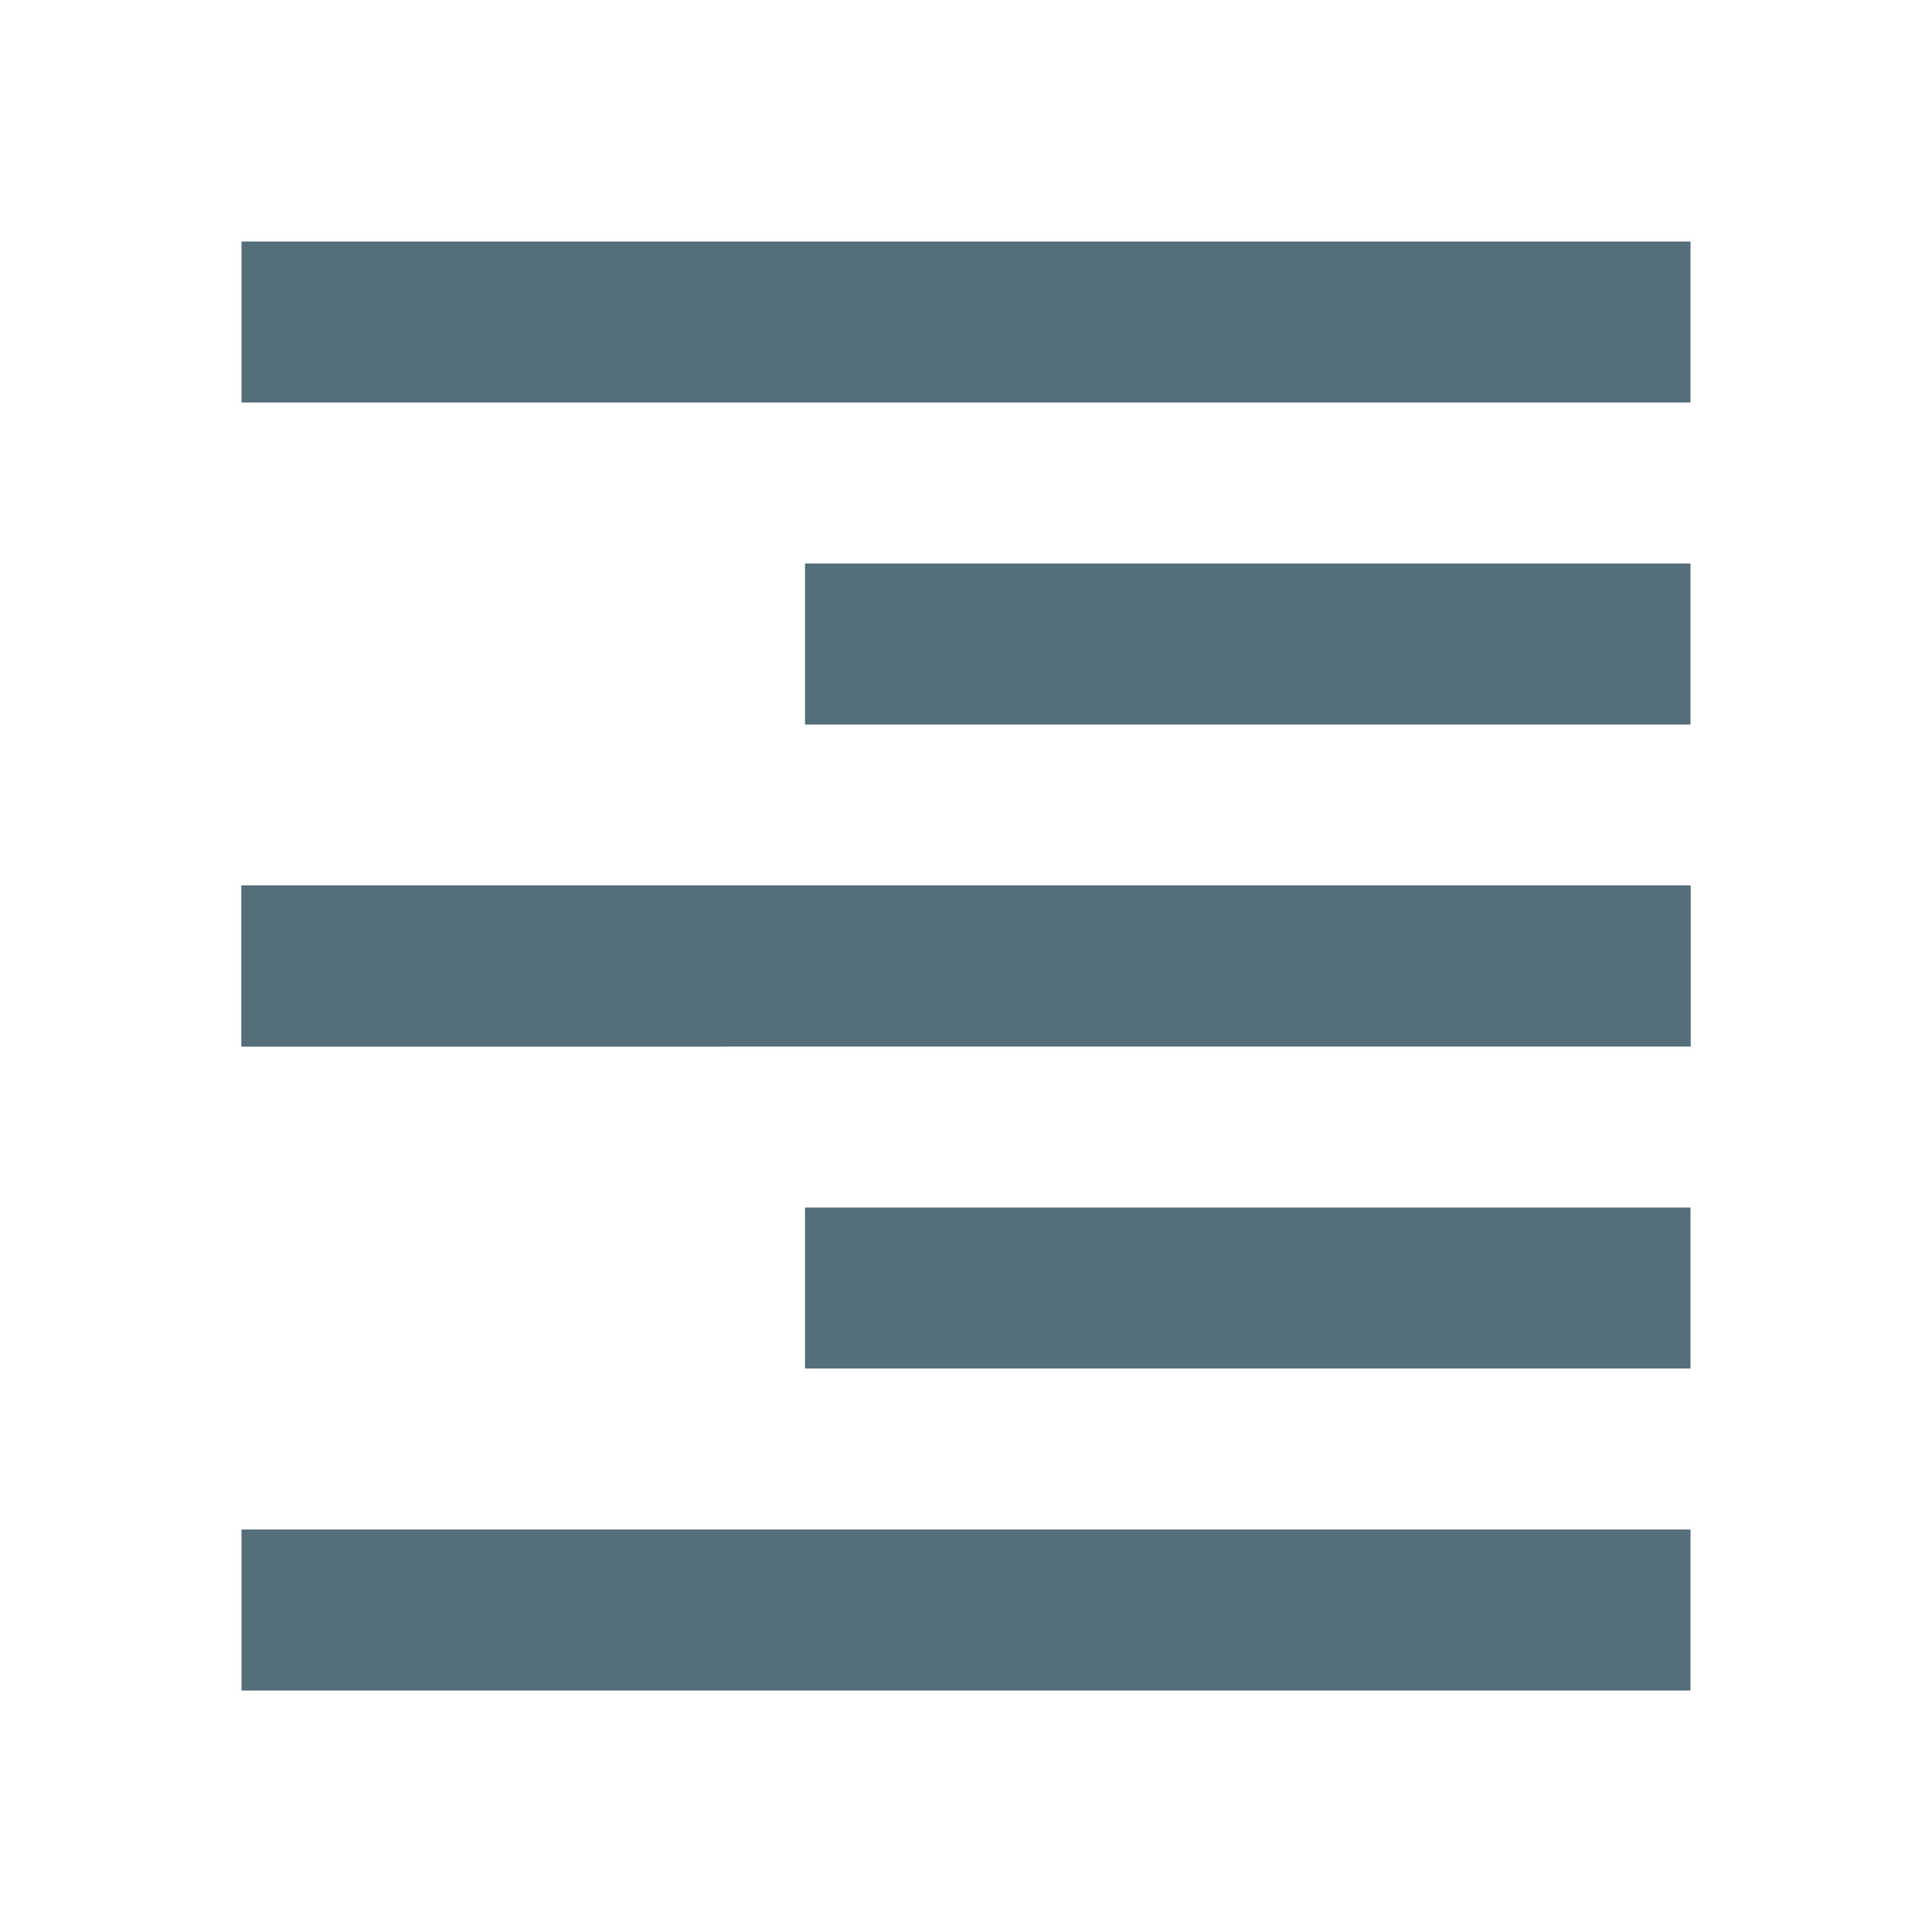
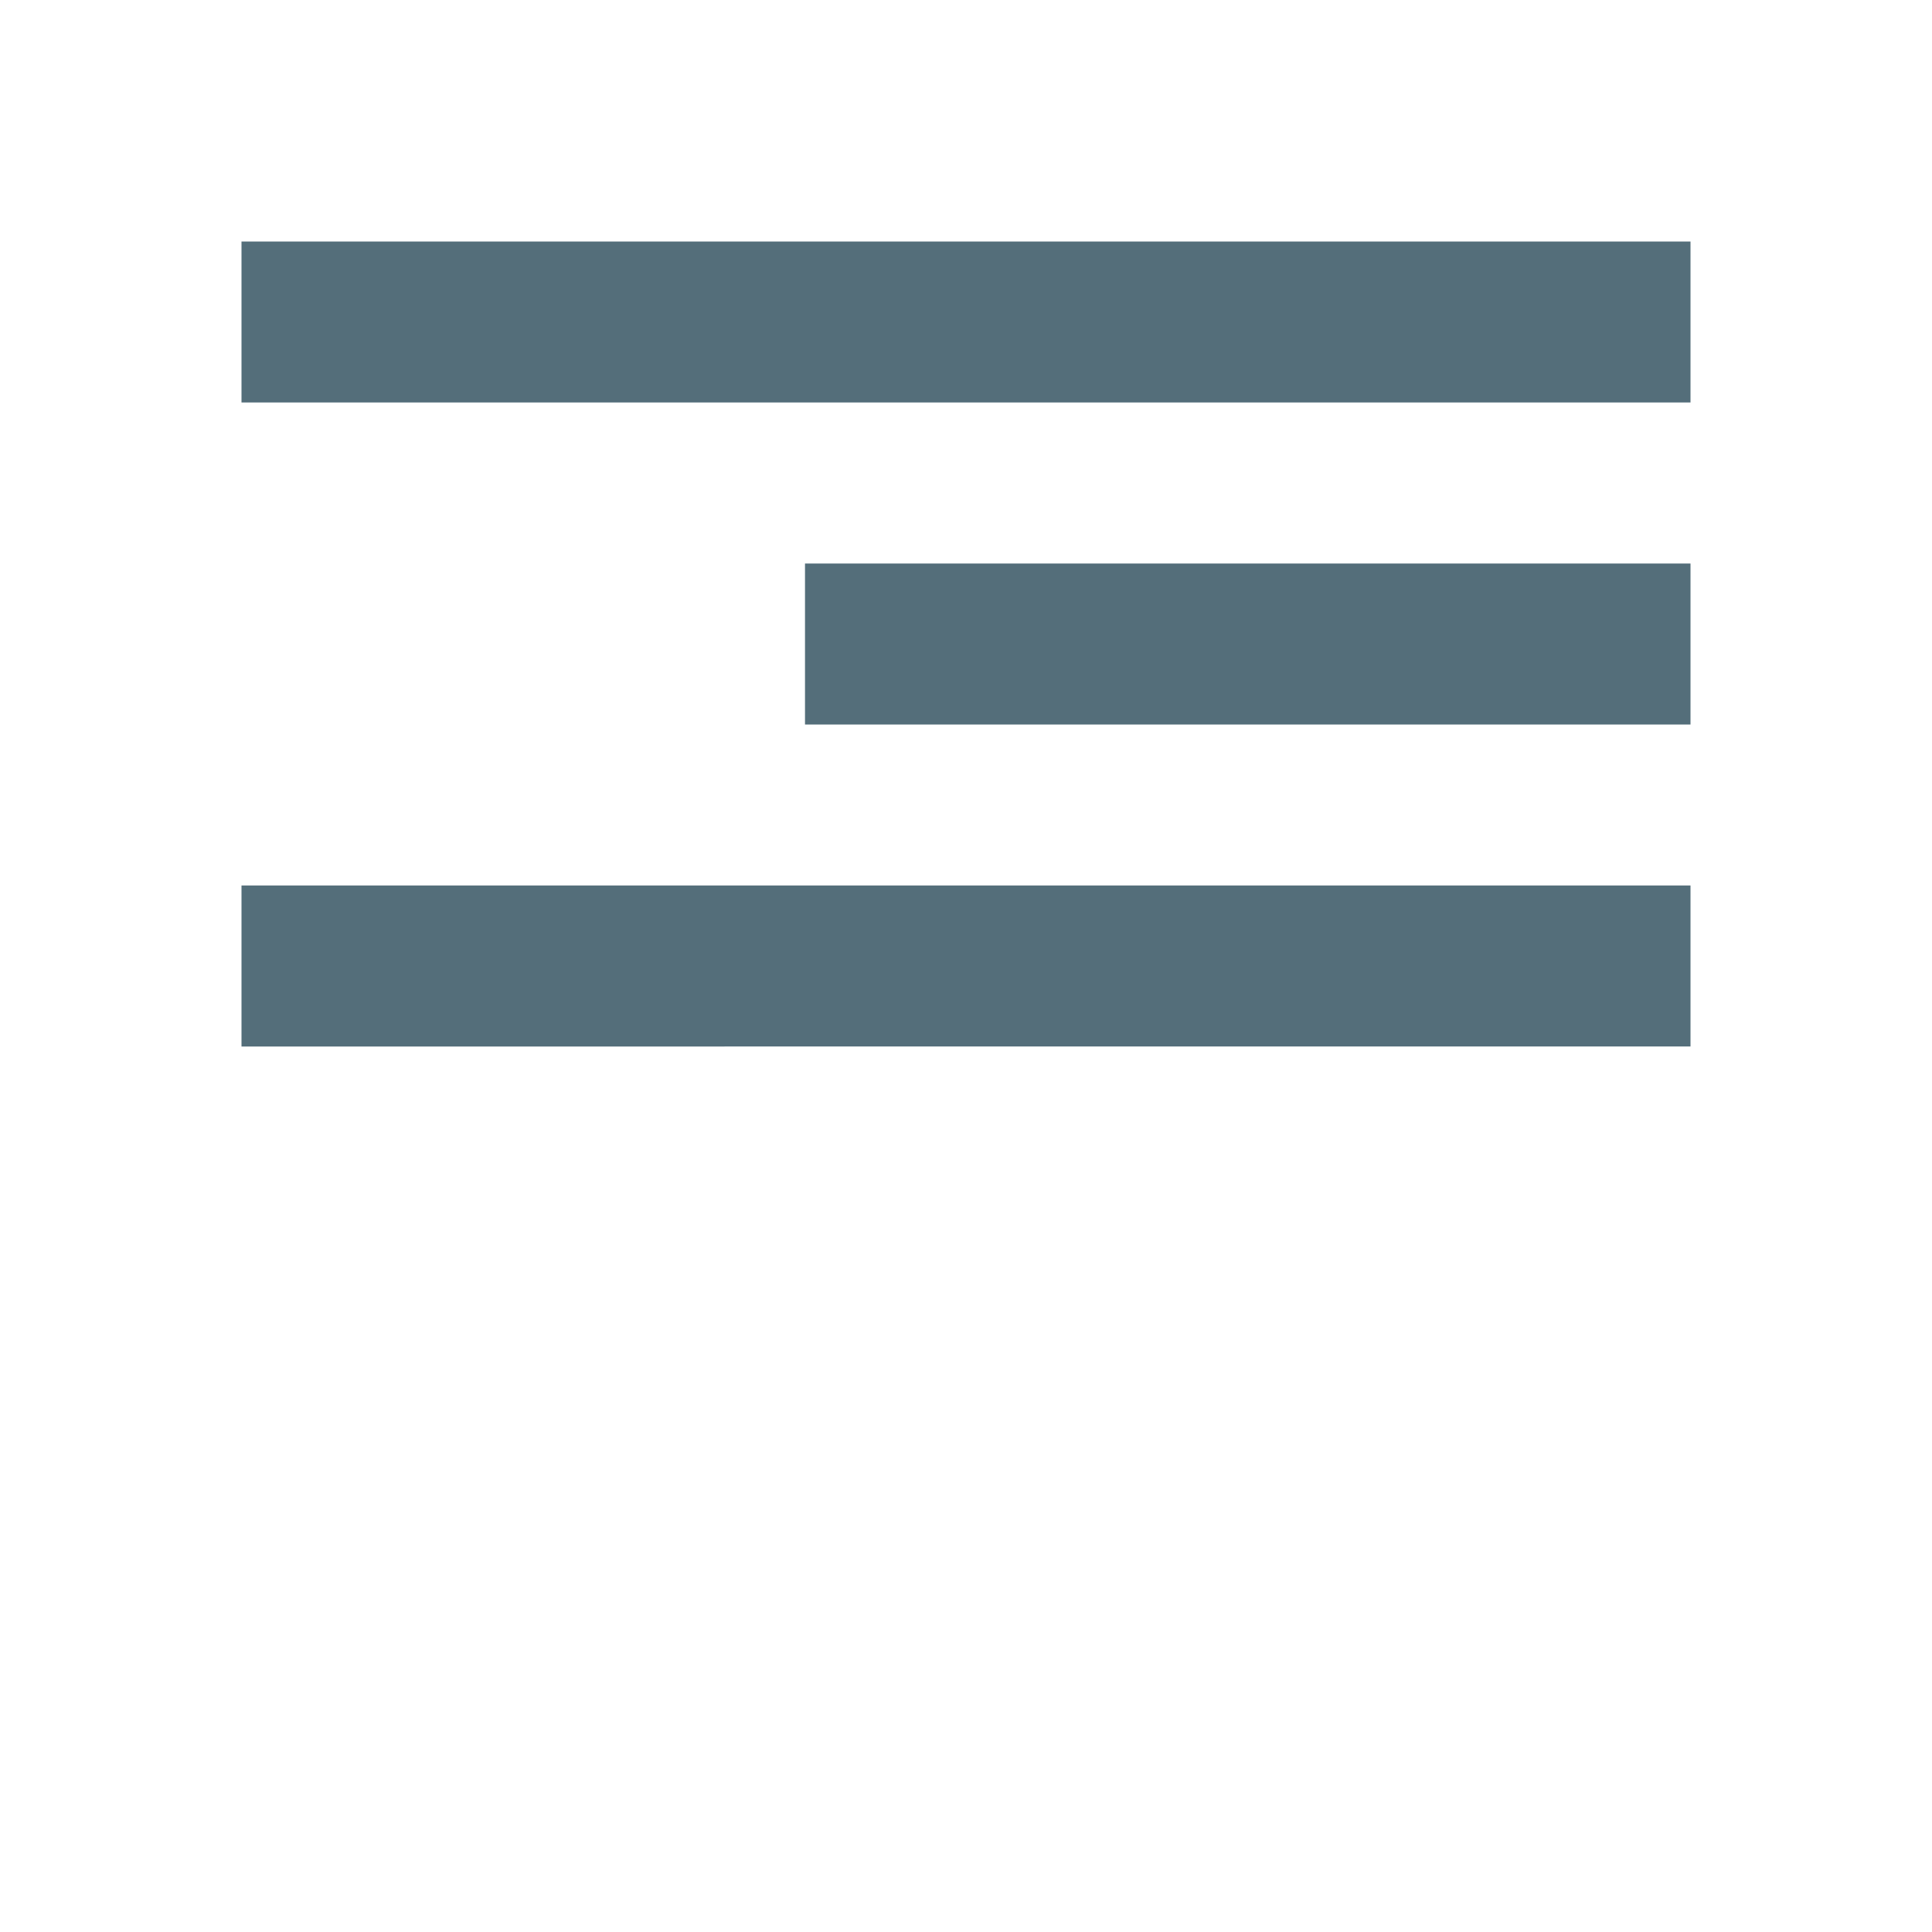
<svg xmlns="http://www.w3.org/2000/svg" width="48" height="48">
  <g fill="#546e7a">
    <path d="M6 6h36v4H6zm0 0M20 14h22v4H20zm0 0M6 22h36v4H6zm0 0" />
-     <path d="M6 22h36v4H6zm0 0M20 30h22v4H20zm0 0M6 38h36v4H6zm0 0" />
  </g>
</svg>